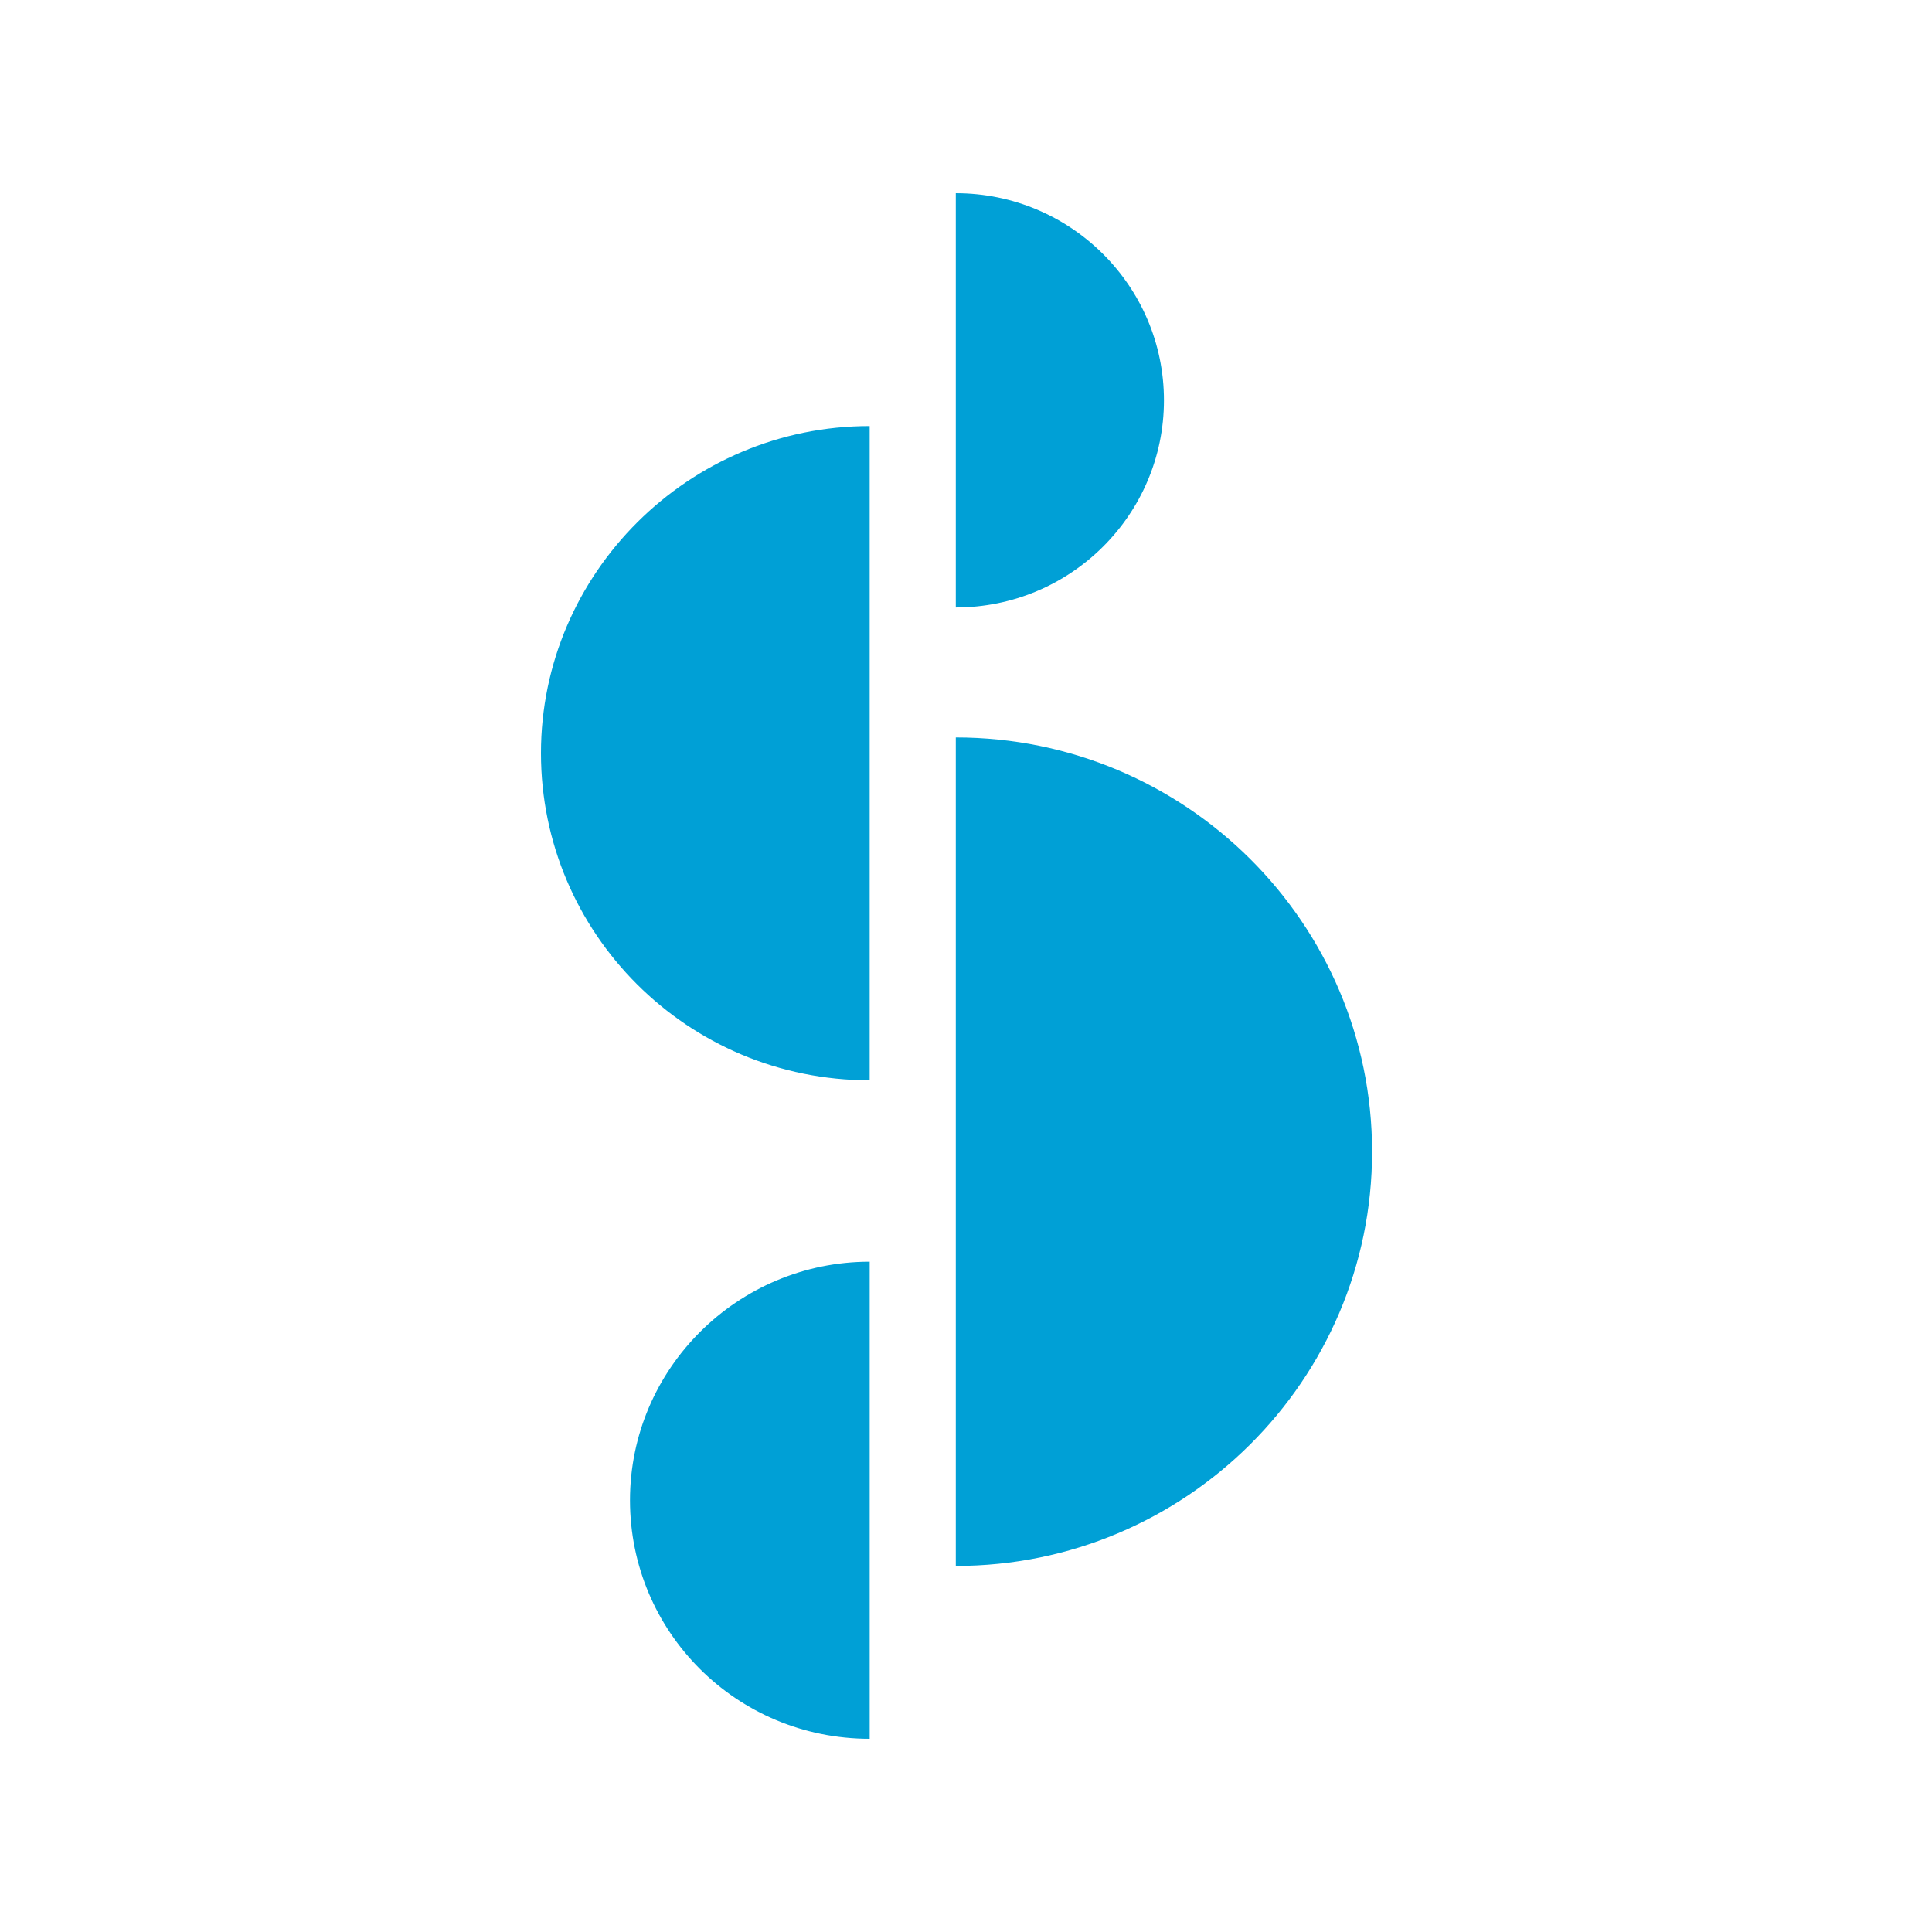
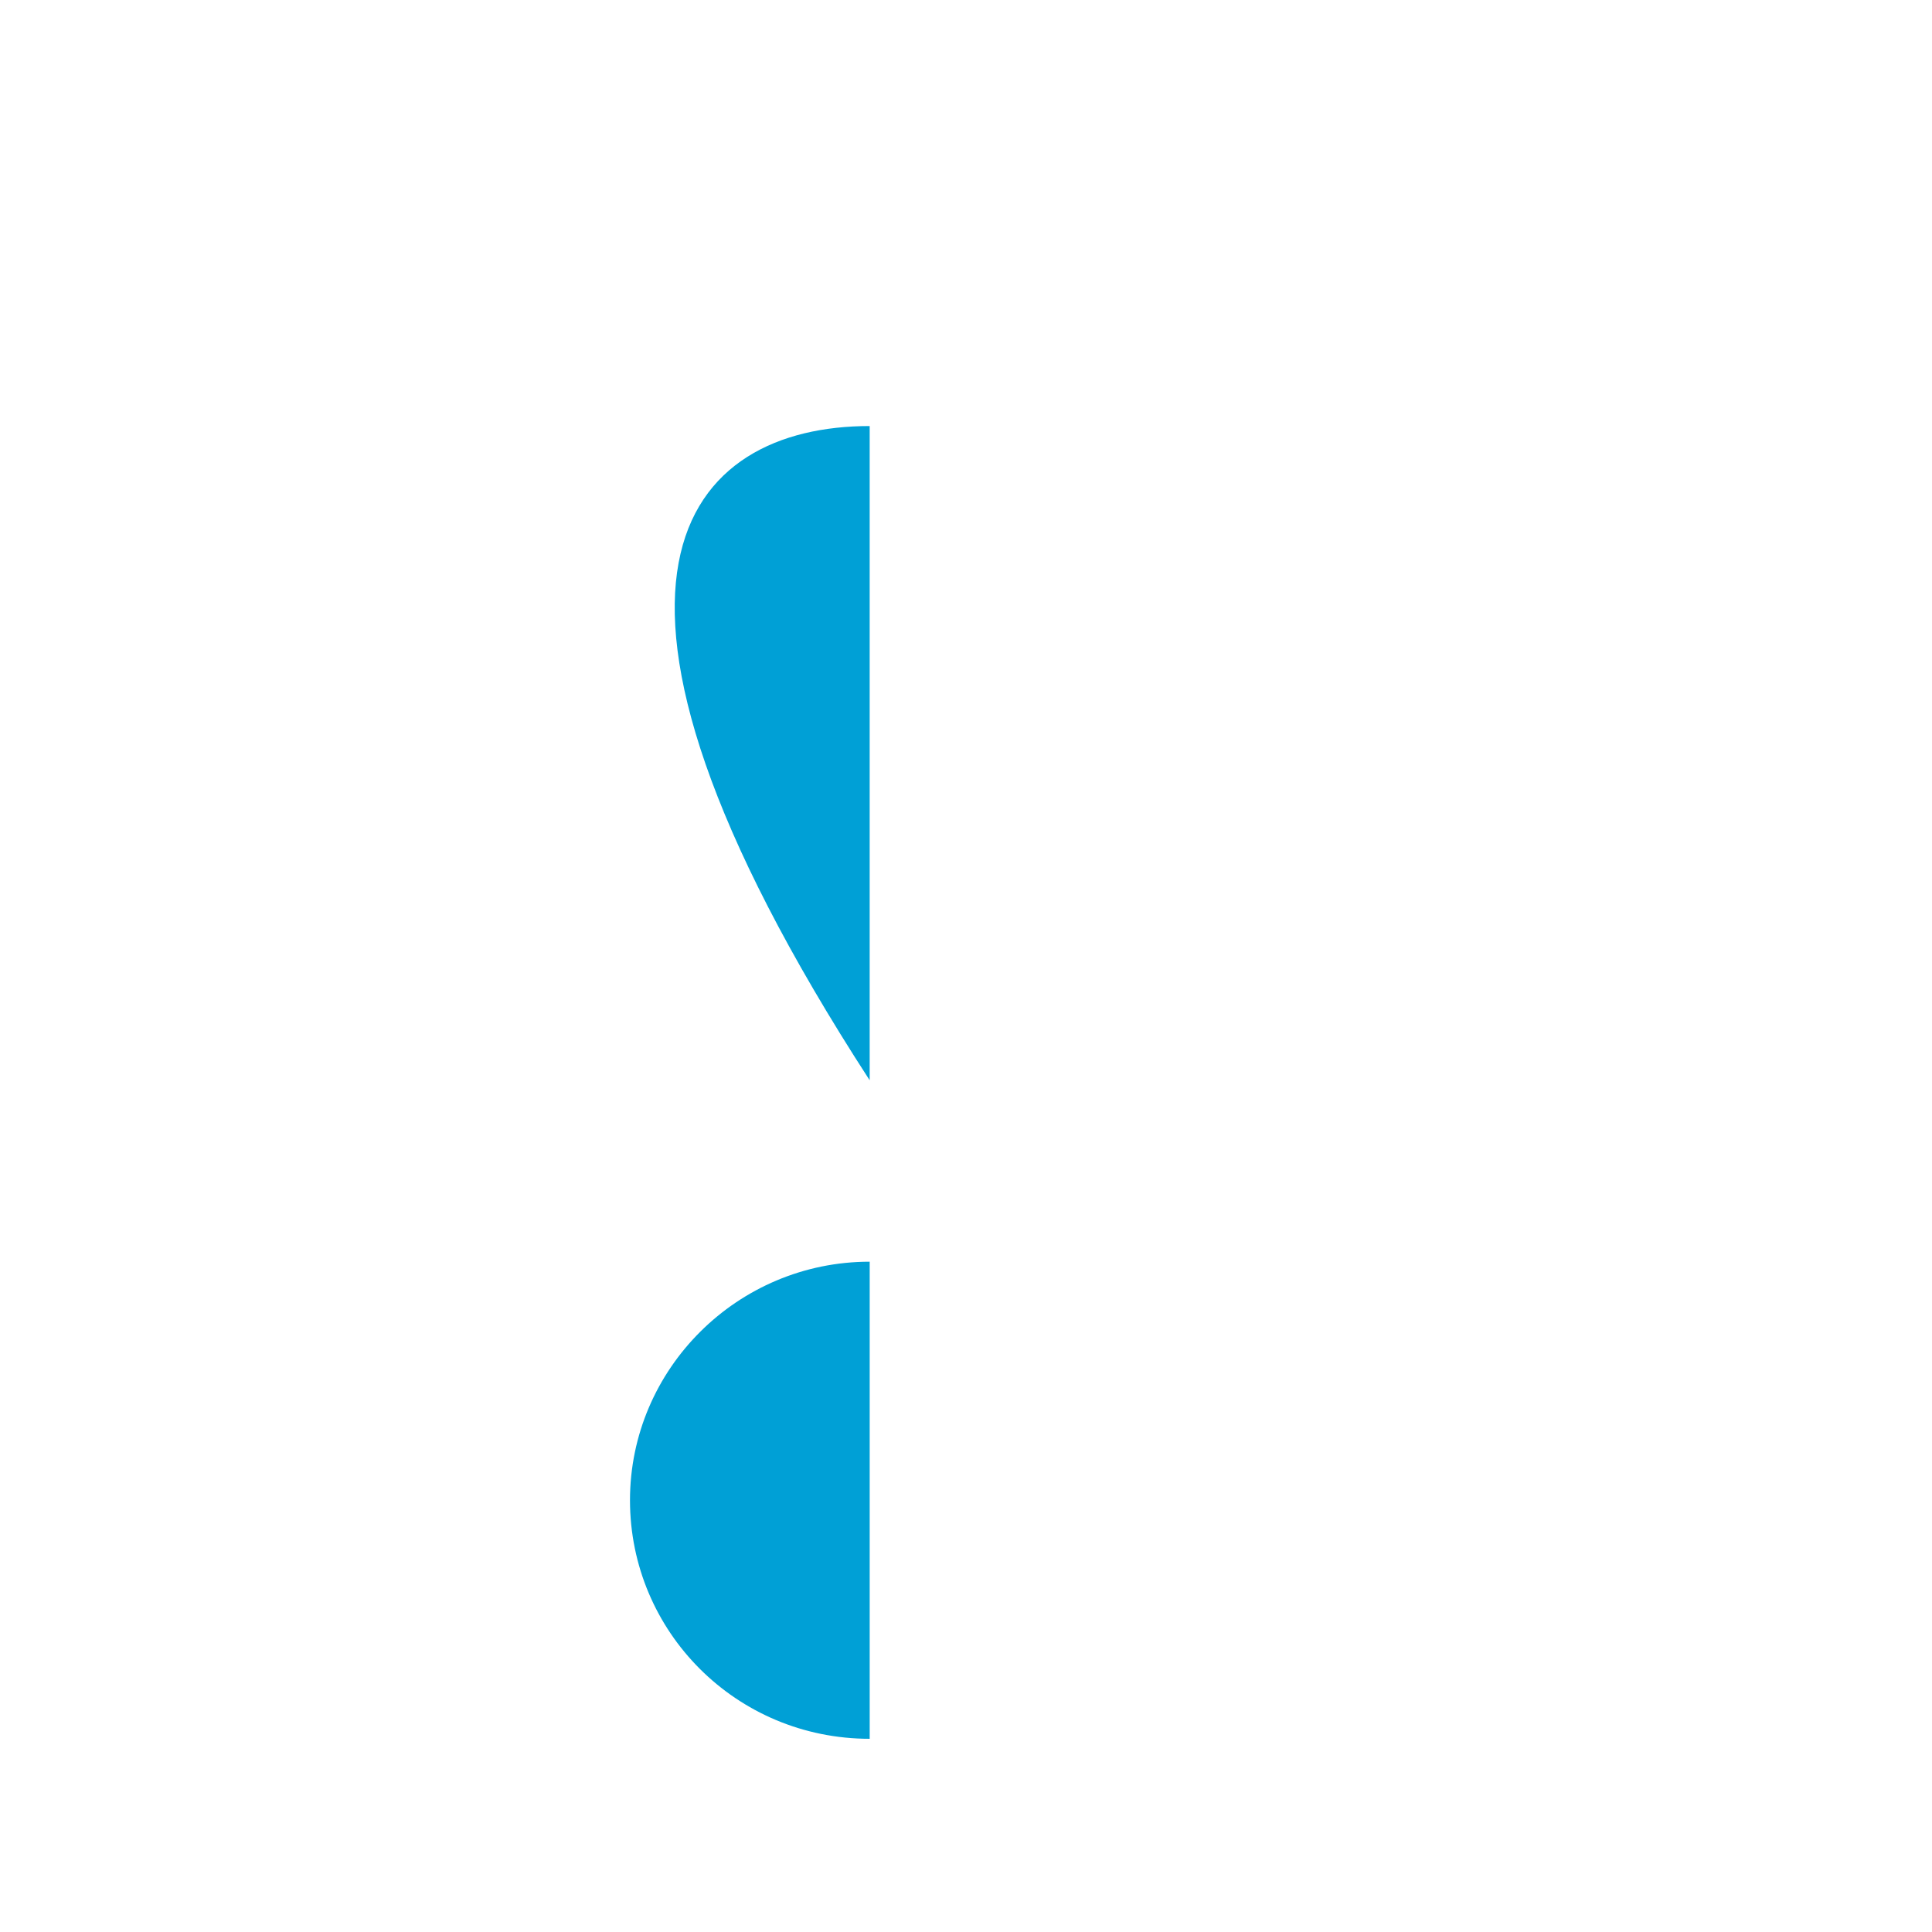
<svg xmlns="http://www.w3.org/2000/svg" width="100" height="100" viewBox="0 0 100 100" fill="none">
-   <path d="M49.472 38.17C61.36 38.17 71.019 47.782 71.019 59.612C71.019 71.442 61.36 81.053 49.472 81.053V38.17Z" fill="#00A0D6" />
-   <path d="M49.472 10C55.416 10 60.246 14.806 60.246 20.721C60.246 26.636 55.416 31.442 49.472 31.442V10Z" fill="#00A0D6" />
  <path d="M45.015 90C38.106 90 32.608 84.455 32.608 77.652C32.608 70.85 38.18 65.305 45.015 65.305V90Z" fill="#00A0D6" />
-   <path d="M45.014 55.915C35.578 55.915 28 48.3 28 38.983C28 29.667 35.653 22.052 45.014 22.052V55.915Z" fill="#00A0D6" />
+   <path d="M45.014 55.915C28 29.667 35.653 22.052 45.014 22.052V55.915Z" fill="#00A0D6" />
</svg>